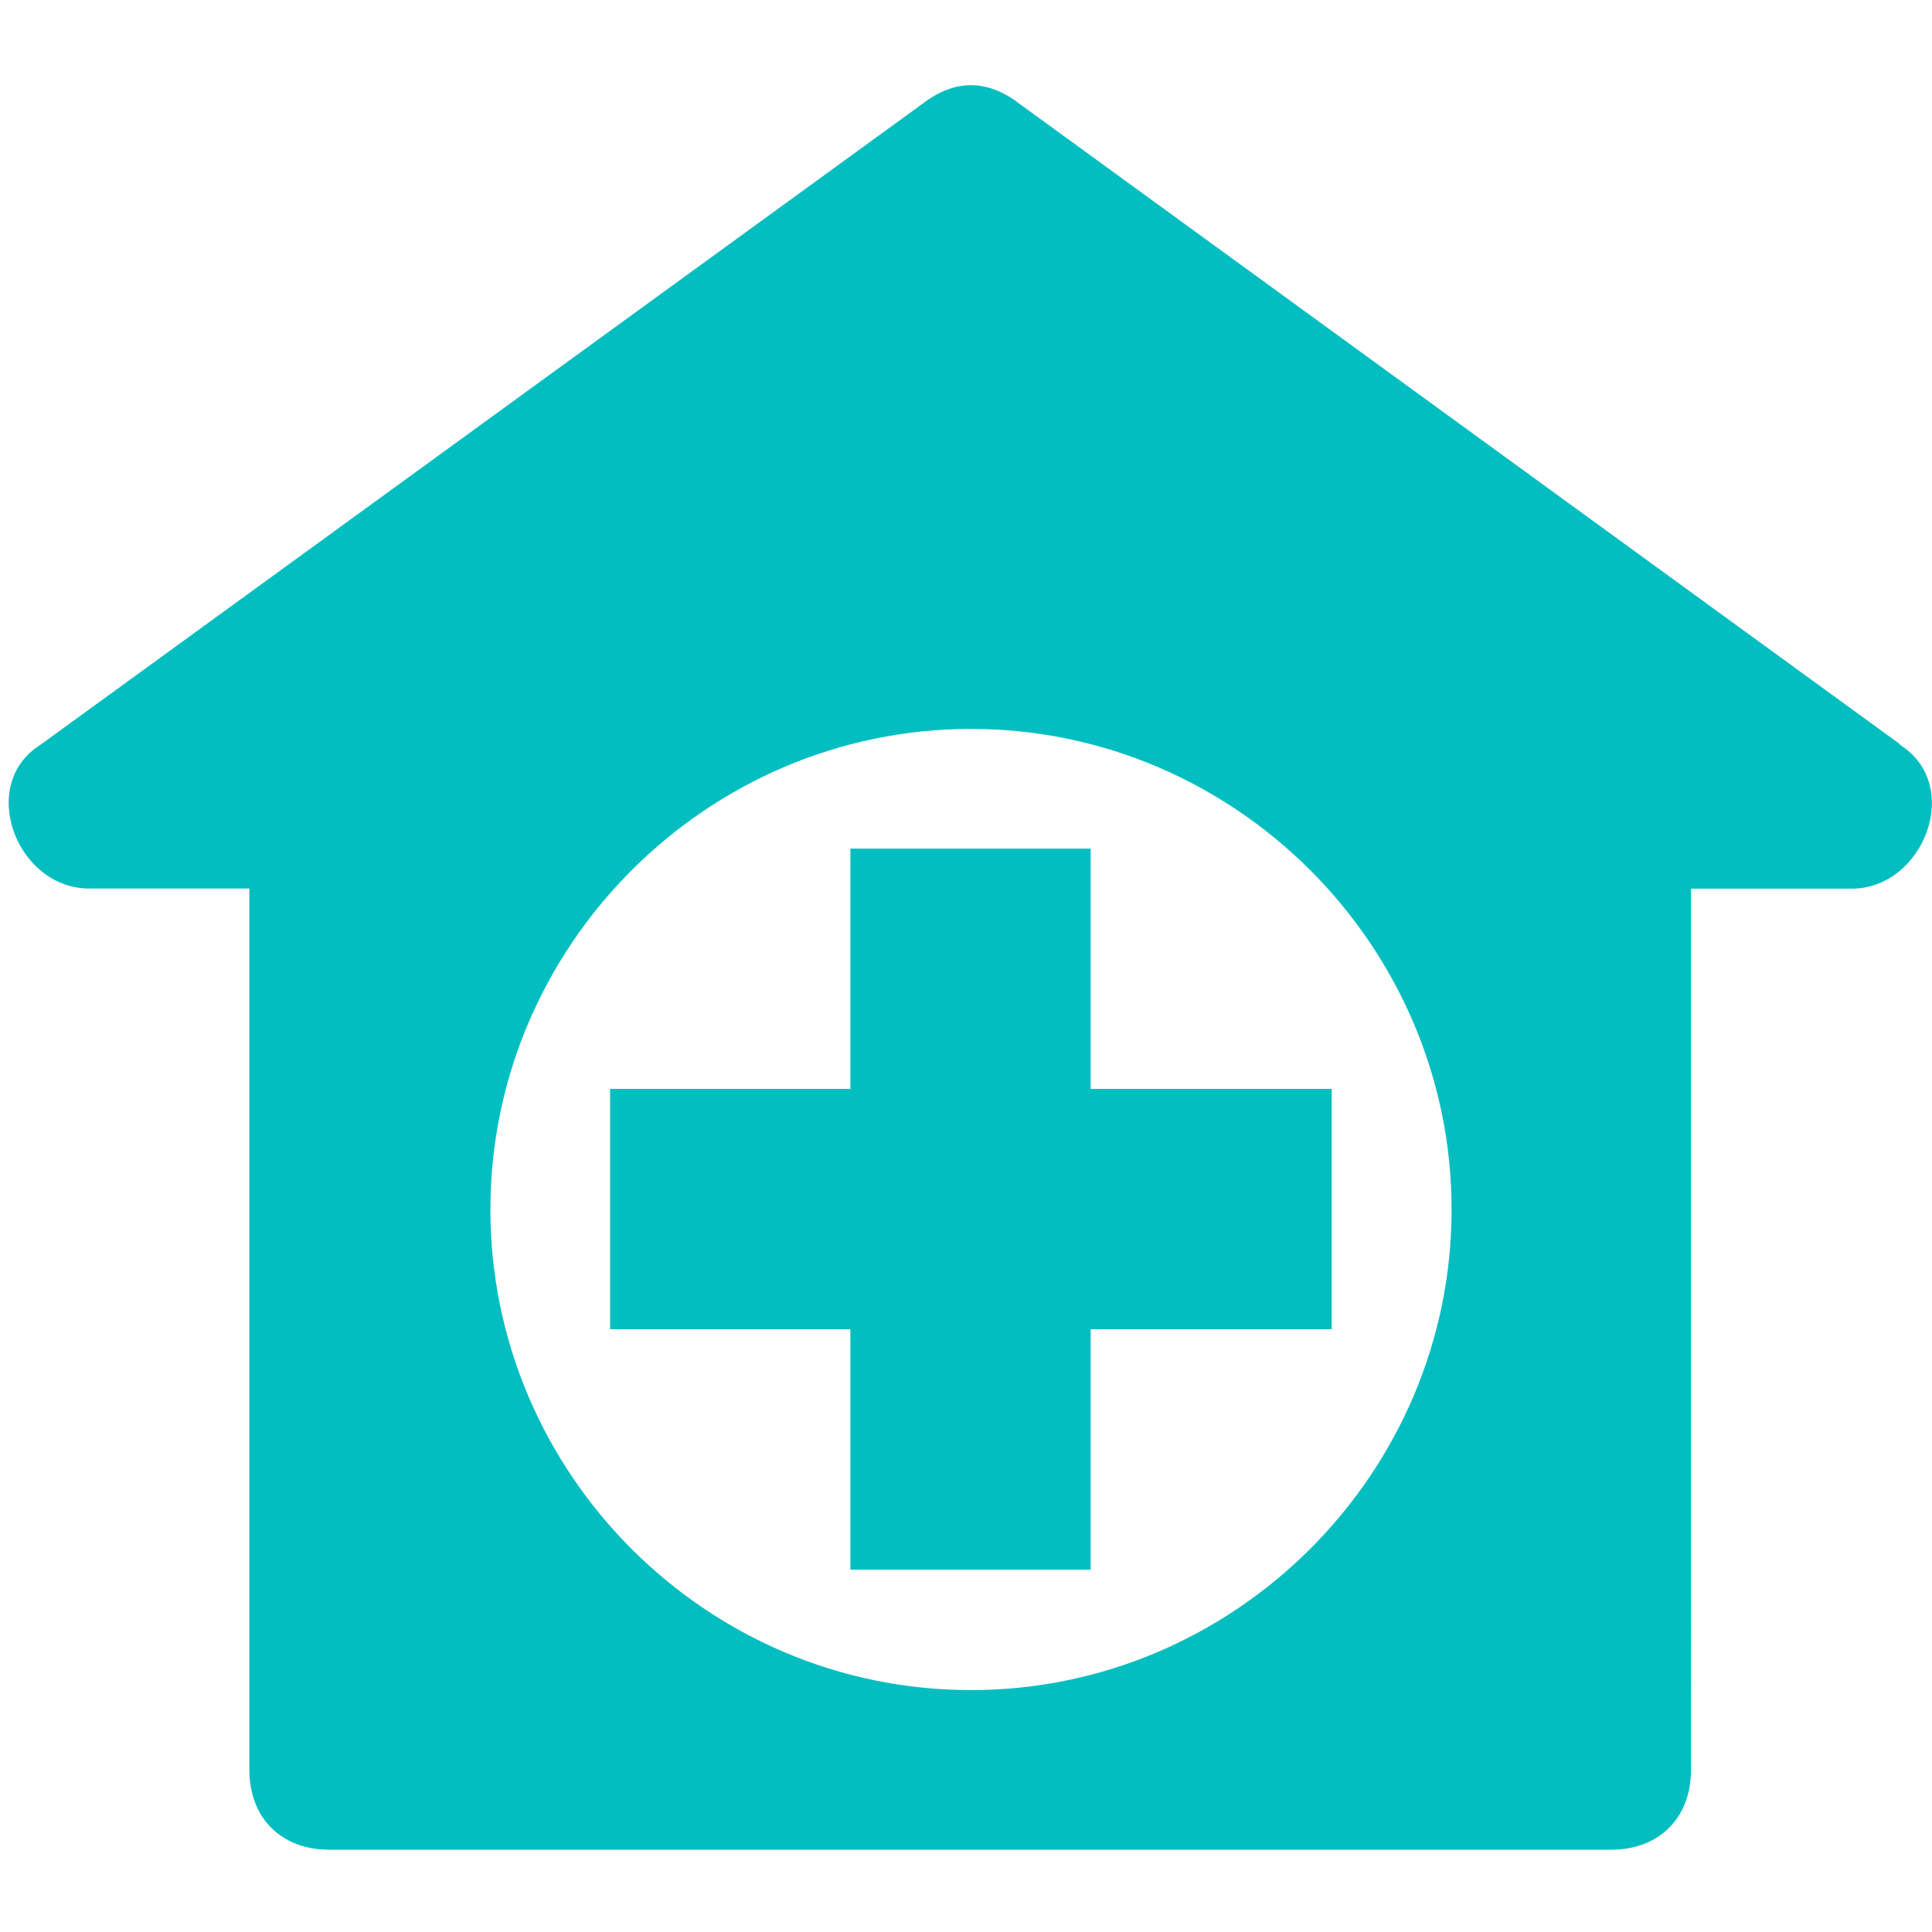
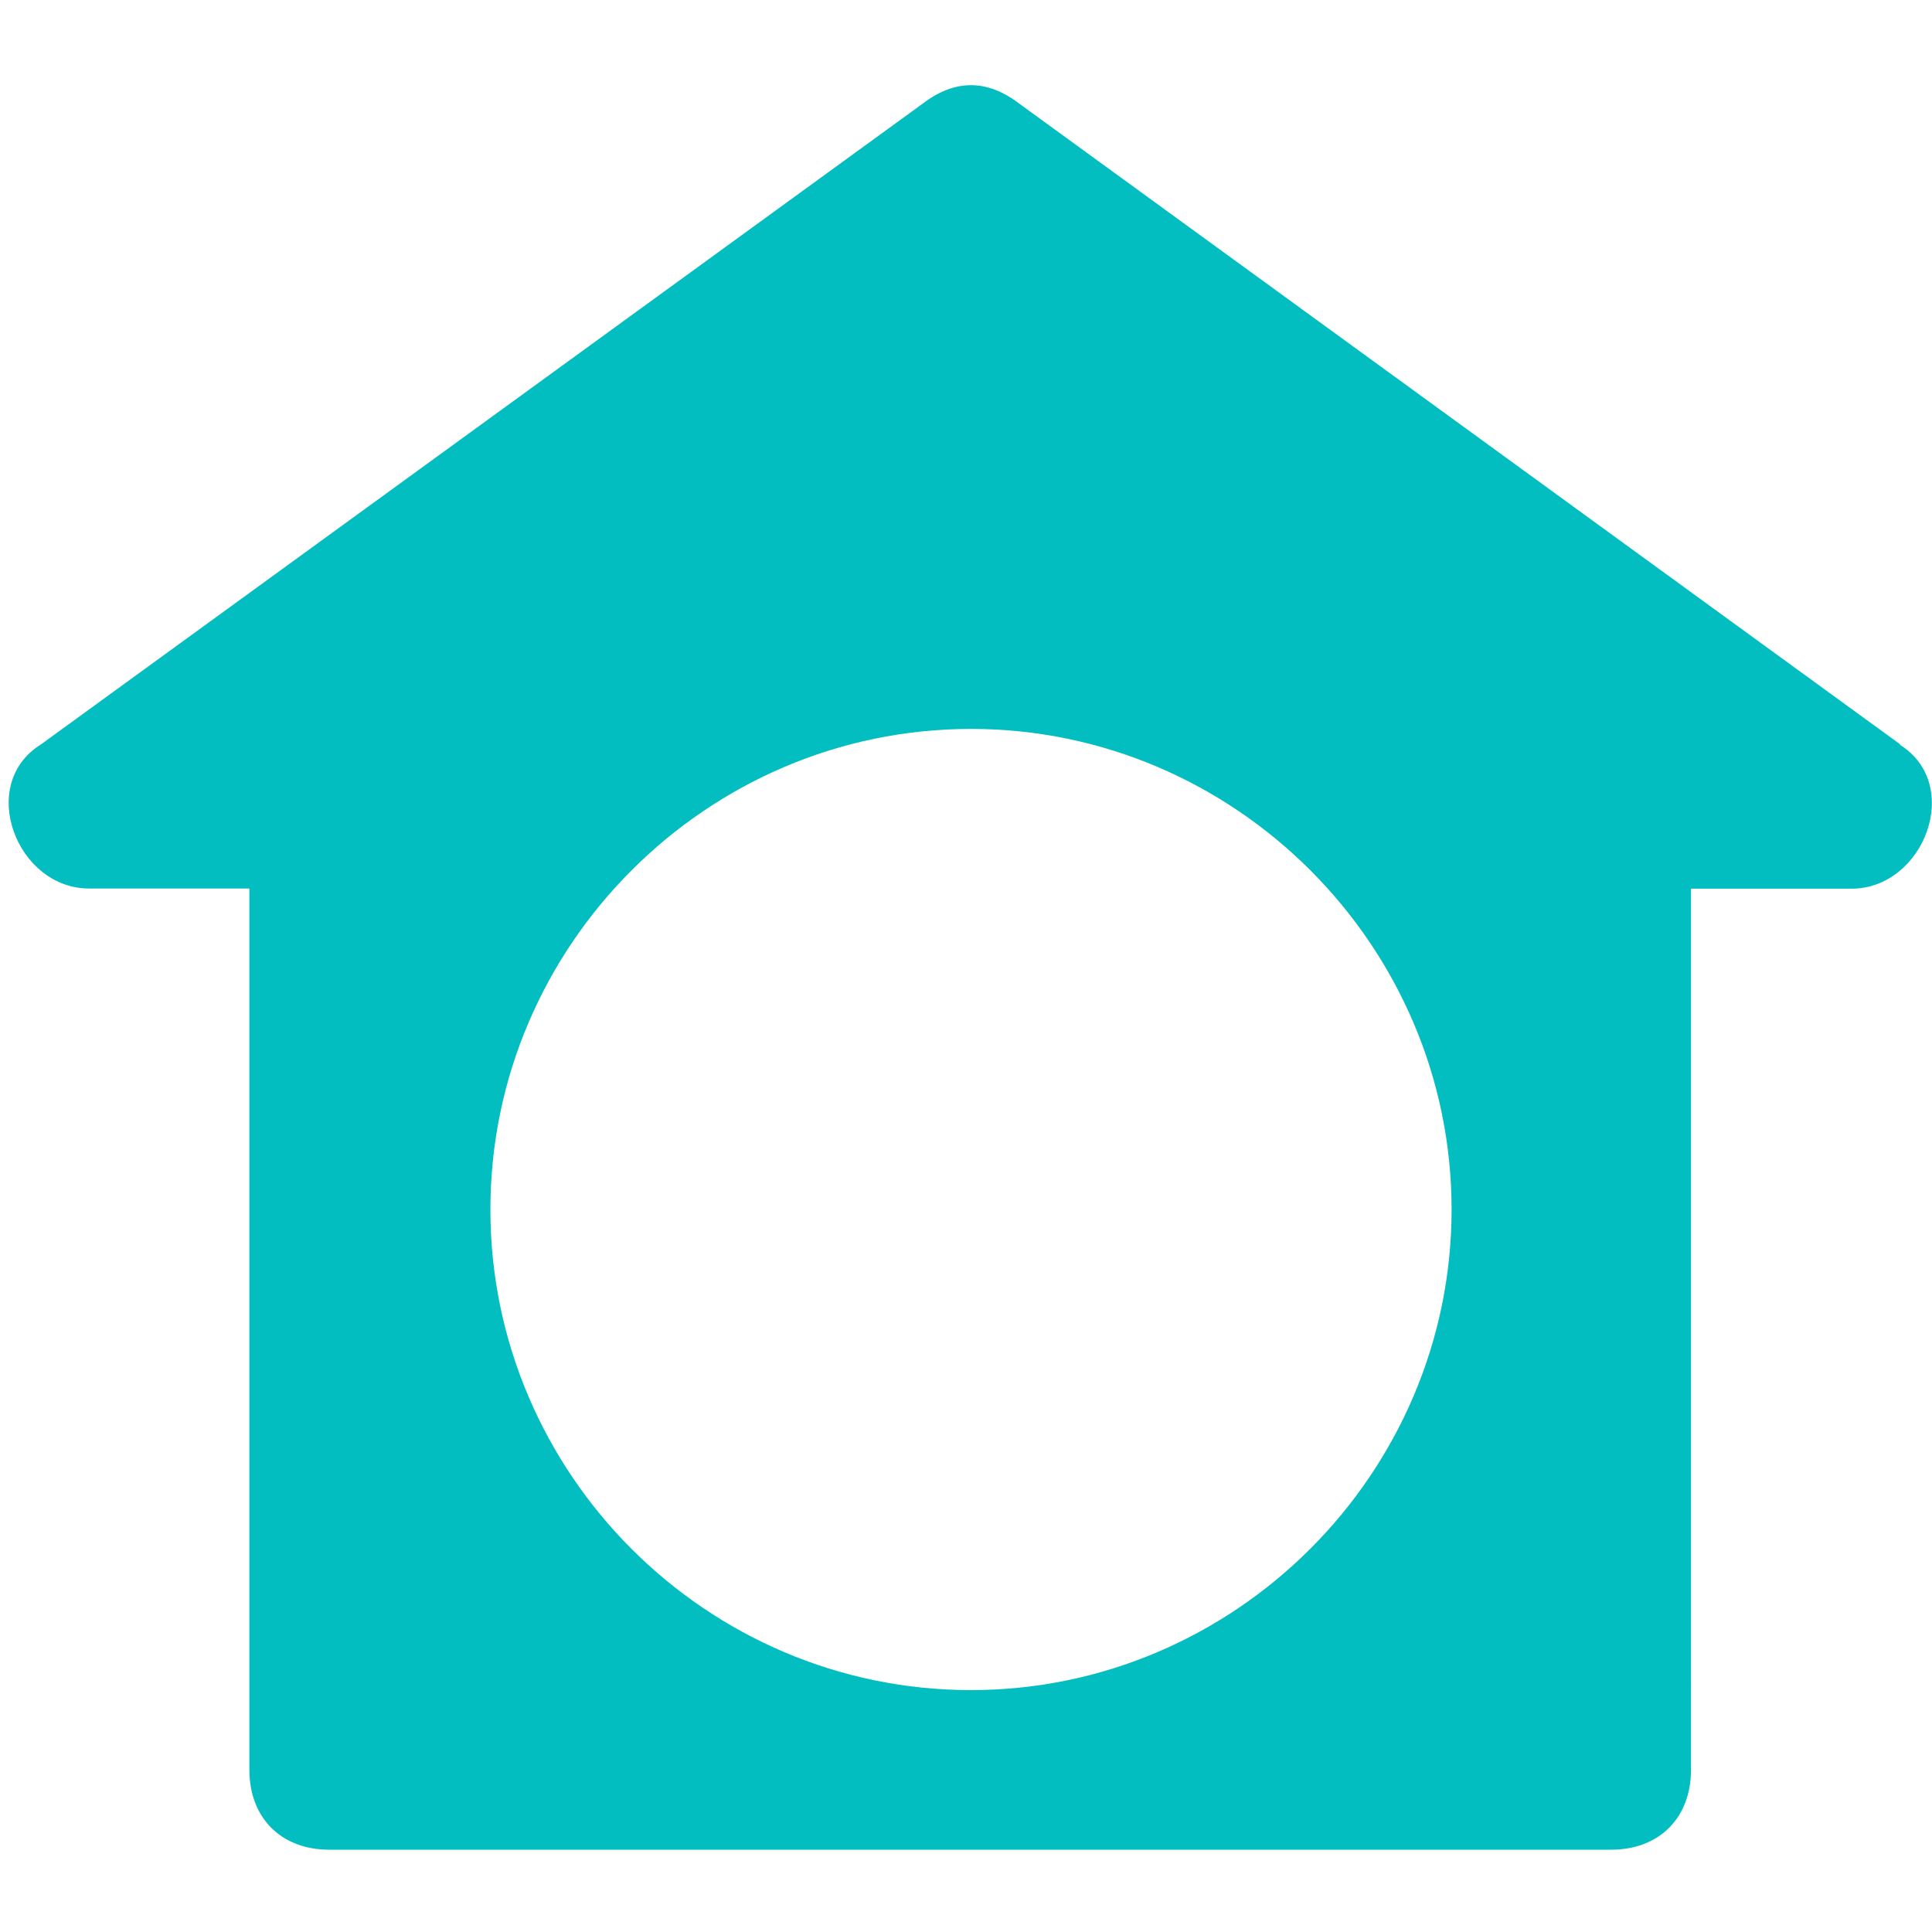
<svg xmlns="http://www.w3.org/2000/svg" version="1.1" width="108.46" height="108.46">
  <svg version="1.1" id="SvgjsSvg1025" x="0px" y="0px" viewBox="0 0 108.46 108.46" style="enable-background:new 0 0 108.46 108.46;" xml:space="preserve">
    <style type="text/css">
	.st0{display:none;}
	.st1{fill:#02BEC0;}
</style>
    <g id="SvgjsG1024">
</g>
    <g id="SvgjsG1023" class="st0">
</g>
    <g id="SvgjsG1022" class="st0">
</g>
    <g id="SvgjsG1021">
</g>
    <g id="SvgjsG1020">
</g>
    <g id="SvgjsG1019">
</g>
    <g id="SvgjsG1018">
</g>
    <g id="SvgjsG1017">
</g>
    <g id="SvgjsG1016">
</g>
    <g id="SvgjsG1015">
</g>
    <g>
      <path class="st1" d="M106.68,41.79L57.21,5.81c-1.79-1.37-3.61-1.37-5.4,0L2.3,41.79c-3.61,2.24-1.37,8.09,2.7,8.09H14v49.48   c0,2.7,1.79,4.48,4.48,4.48h71.97c2.7,0,4.48-1.79,4.48-4.48V49.89h9.01c4.07,0,6.31-5.85,2.7-8.09L106.68,41.79z M54.51,94.88   c-14.86,0-26.98-12.16-26.98-26.98s12.16-26.98,26.98-26.98S81.49,53.08,81.49,67.9S69.33,94.88,54.51,94.88z" />
-       <polygon class="st1" points="61.23,61.13 61.23,47.64 47.74,47.64 47.74,61.13 34.25,61.13 34.25,74.62 47.74,74.62 47.74,88.12    61.23,88.12 61.23,74.62 74.76,74.62 74.76,61.13  " />
    </g>
  </svg>
  <style>@media (prefers-color-scheme: light) { :root { filter: none; } }
@media (prefers-color-scheme: dark) { :root { filter: none; } }
</style>
</svg>